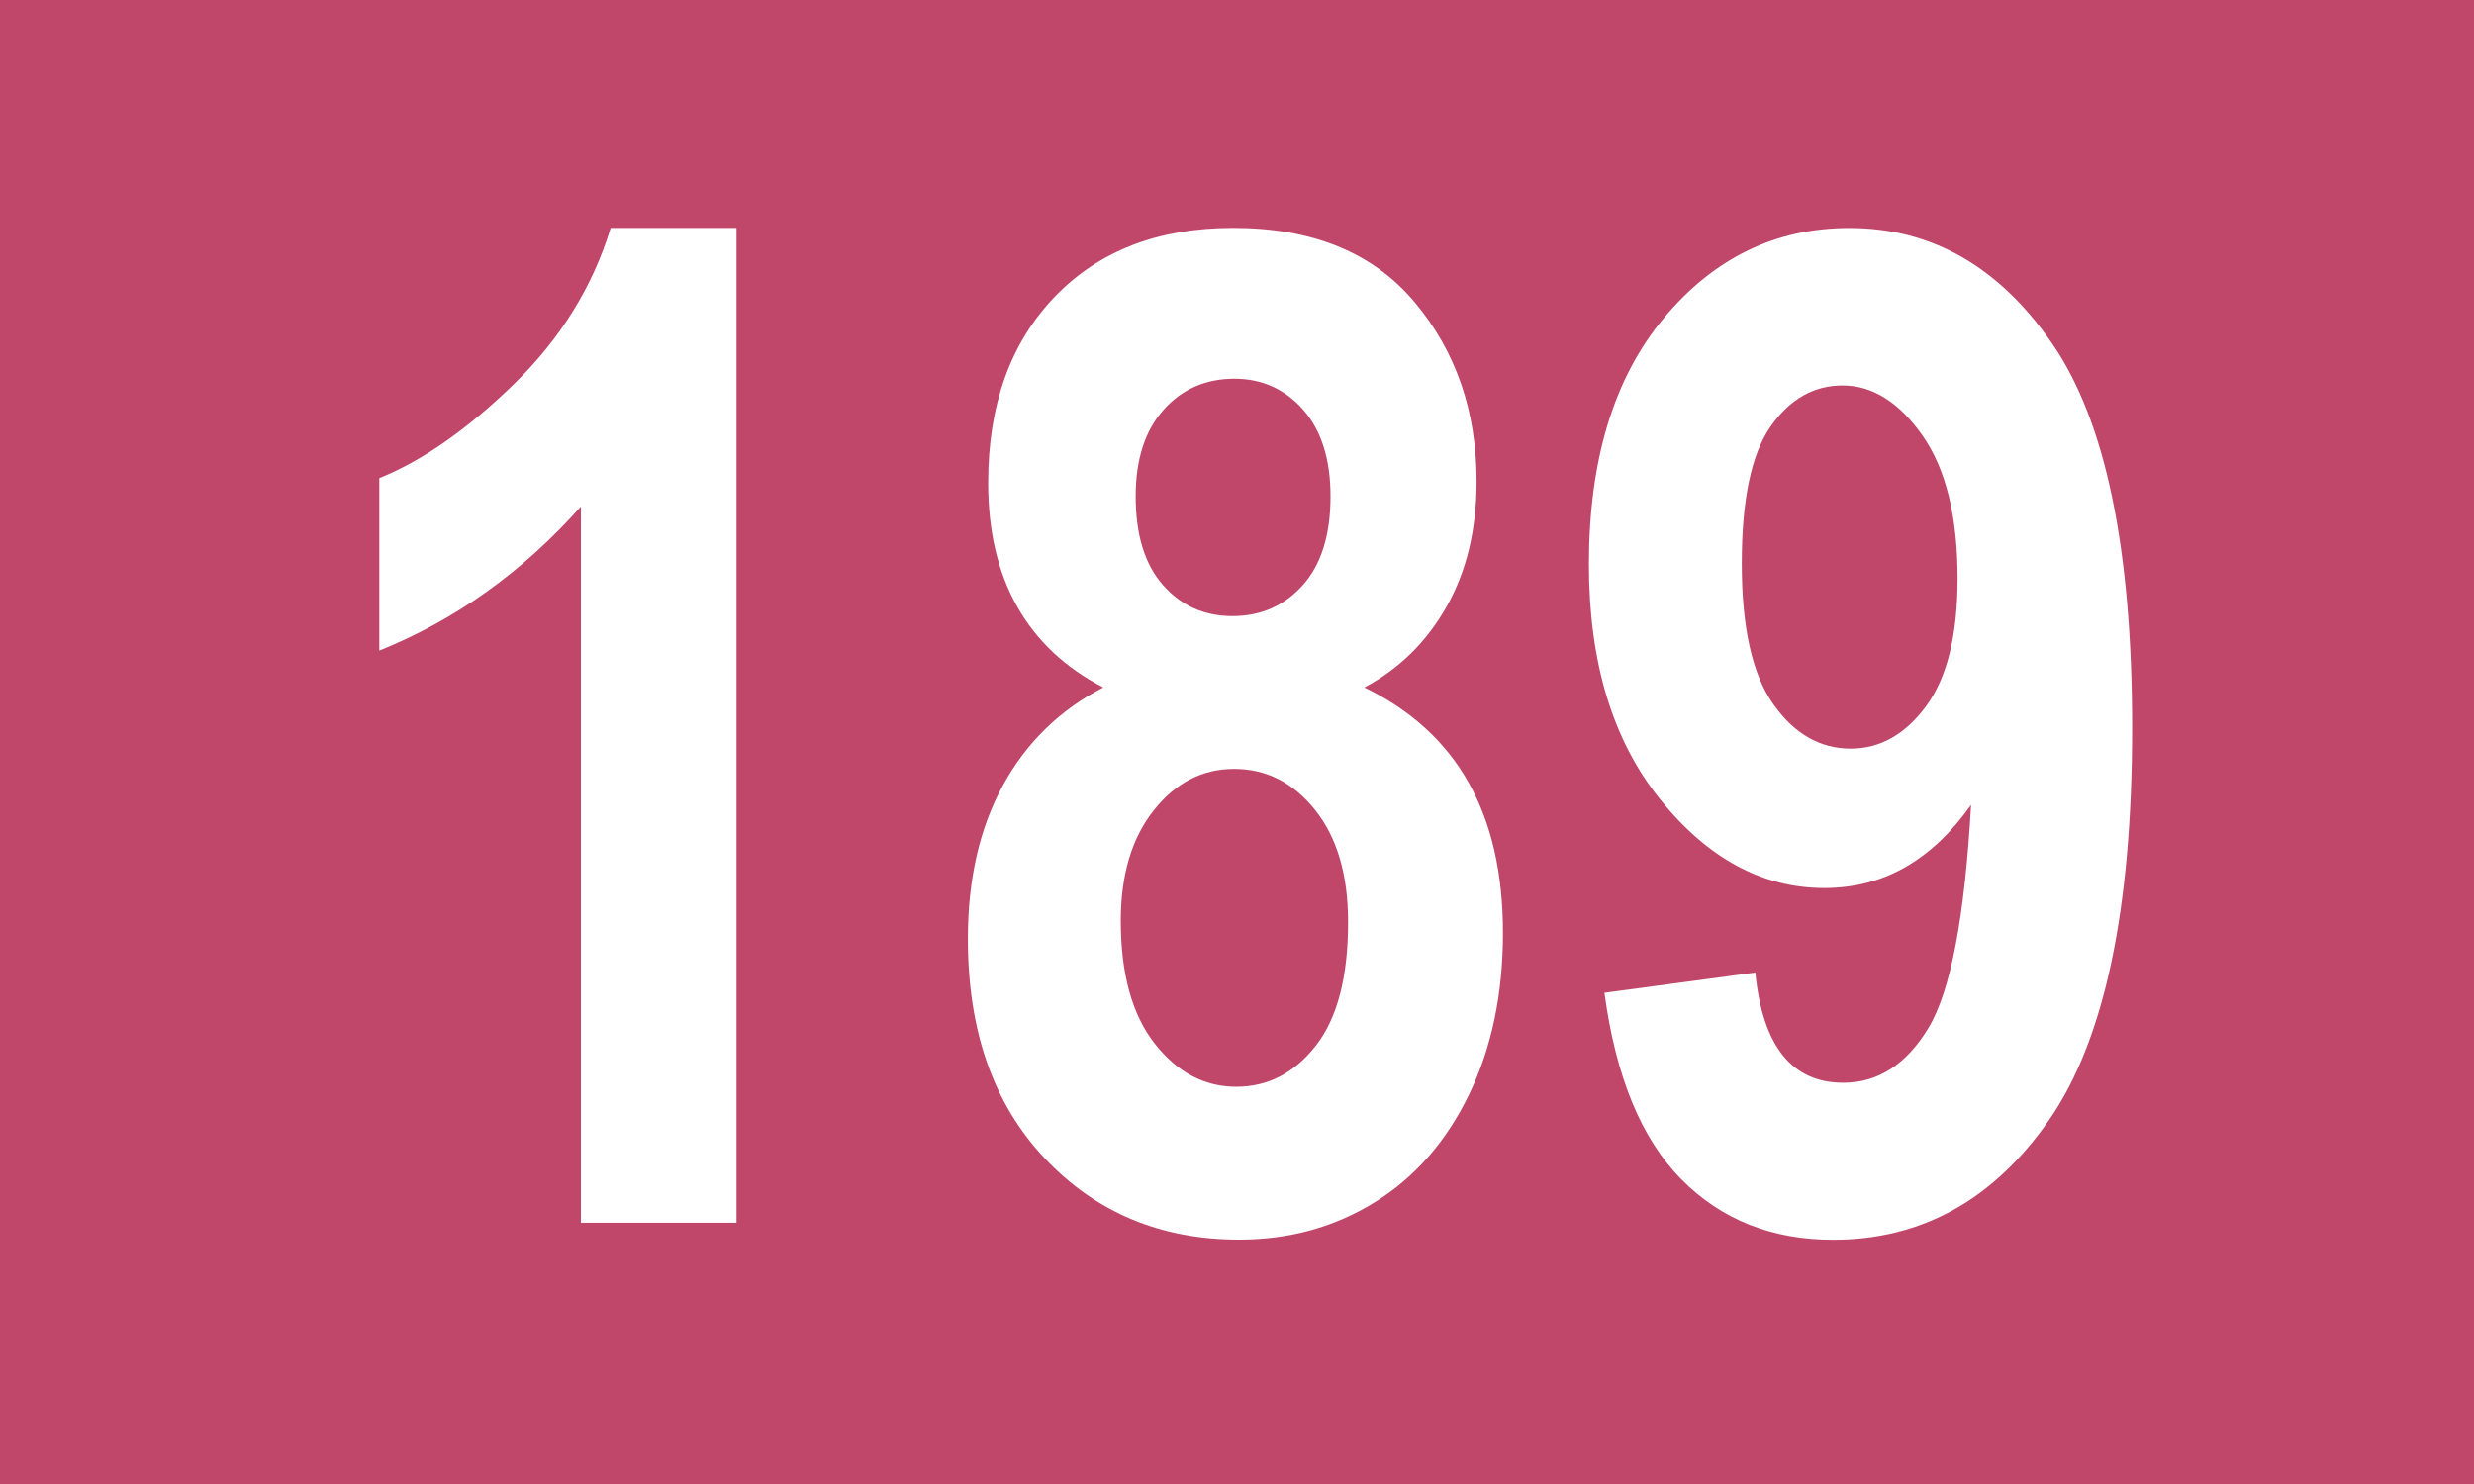
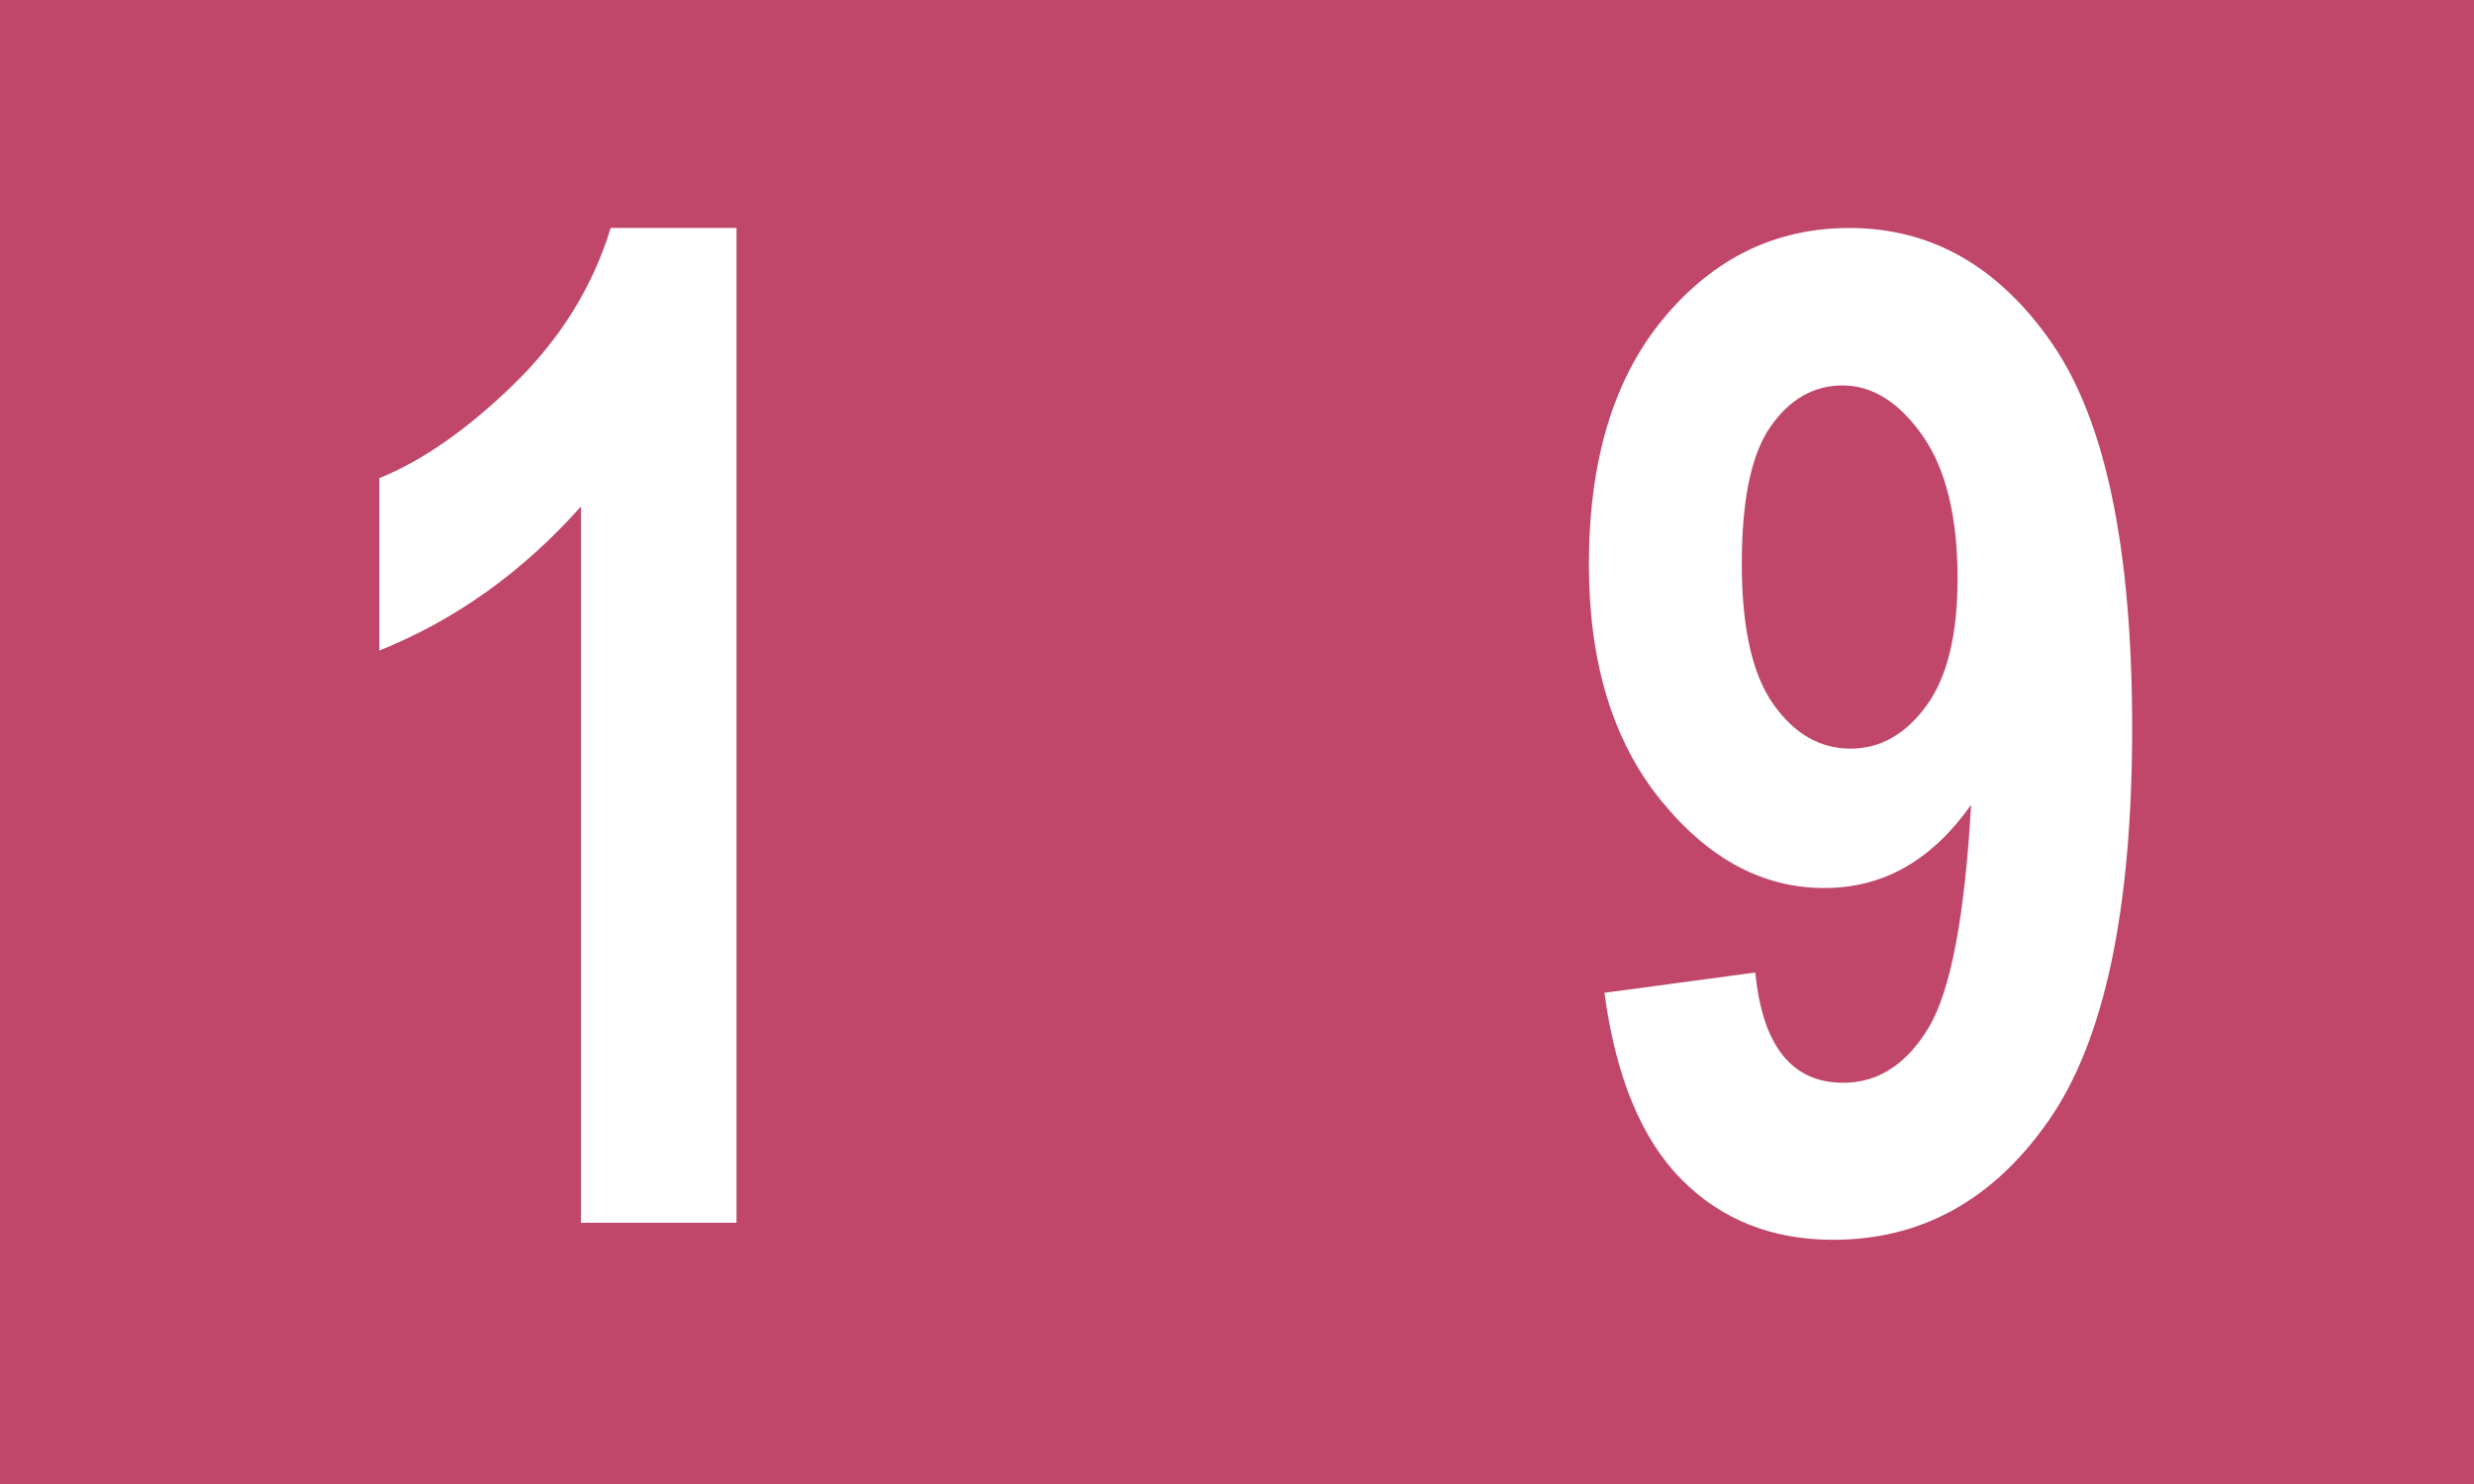
<svg xmlns="http://www.w3.org/2000/svg" version="1.1" id="Ebene_1" x="0px" y="0px" width="50px" height="30px" viewBox="0 0 50 30" enable-background="new 0 0 50 30" xml:space="preserve">
  <rect fill="#C0476A" width="50" height="30" />
  <g>
    <path fill="#FFFFFF" d="M14.885,24.719h-3.145V10.24c-1.176,1.321-2.534,2.292-4.074,2.912V9.666   c0.875-0.354,1.782-0.988,2.721-1.902c0.938-0.913,1.591-1.966,1.955-3.156h2.543V24.719z" />
-     <path fill="#FFFFFF" d="M22.297,13.897c-0.771-0.4-1.352-0.946-1.741-1.638c-0.39-0.69-0.585-1.522-0.585-2.496   c0-1.573,0.446-2.826,1.34-3.758c0.894-0.933,2.097-1.398,3.609-1.398c1.604,0,2.825,0.498,3.664,1.494   c0.839,0.995,1.258,2.207,1.258,3.635c0,0.974-0.203,1.816-0.608,2.53s-0.959,1.258-1.661,1.631   c0.938,0.455,1.641,1.095,2.105,1.919c0.465,0.825,0.697,1.839,0.697,3.041c0,1.238-0.23,2.332-0.69,3.279   s-1.096,1.671-1.907,2.172s-1.723,0.752-2.734,0.752c-1.586,0-2.896-0.549-3.931-1.646s-1.552-2.575-1.552-4.434   c0-1.203,0.236-2.236,0.708-3.103C20.741,15.013,21.417,14.353,22.297,13.897z M22.651,18.614c0,1.073,0.229,1.901,0.686,2.483   s1.006,0.873,1.646,0.873s1.177-0.277,1.611-0.832s0.651-1.387,0.651-2.497c0-0.955-0.222-1.71-0.665-2.265   c-0.443-0.555-0.989-0.832-1.639-0.832c-0.64,0-1.182,0.28-1.625,0.839C22.873,16.943,22.651,17.687,22.651,18.614z M22.952,10.035   c0,0.779,0.185,1.378,0.554,1.795s0.836,0.625,1.401,0.625c0.574,0,1.048-0.208,1.422-0.625s0.561-1.016,0.561-1.795   c0-0.752-0.185-1.336-0.554-1.754c-0.369-0.416-0.832-0.625-1.388-0.625c-0.583,0-1.062,0.211-1.436,0.632   C23.138,8.71,22.952,9.292,22.952,10.035z" />
    <path fill="#FFFFFF" d="M32.426,20.07l3.049-0.41c0.146,1.485,0.738,2.229,1.777,2.229c0.702,0,1.276-0.37,1.723-1.11   s0.733-2.243,0.861-4.509c-0.392,0.556-0.834,0.976-1.326,1.258s-1.039,0.424-1.641,0.424c-1.249,0-2.354-0.597-3.315-1.789   c-0.962-1.193-1.442-2.777-1.442-4.753c0-2.112,0.506-3.774,1.518-4.985s2.261-1.816,3.746-1.816c1.659,0,3.026,0.78,4.102,2.342   s1.613,4.148,1.613,7.762c0,3.678-0.561,6.321-1.682,7.933s-2.575,2.417-4.361,2.417c-1.239,0-2.263-0.408-3.069-1.224   S32.654,21.766,32.426,20.07z M39.563,11.696c0-1.256-0.237-2.22-0.711-2.894c-0.474-0.673-1.012-1.01-1.613-1.01   c-0.583,0-1.068,0.277-1.456,0.832c-0.388,0.556-0.581,1.479-0.581,2.771s0.212,2.238,0.636,2.839s0.945,0.9,1.565,0.9   c0.593,0,1.101-0.286,1.524-0.859S39.563,12.842,39.563,11.696z" />
  </g>
</svg>